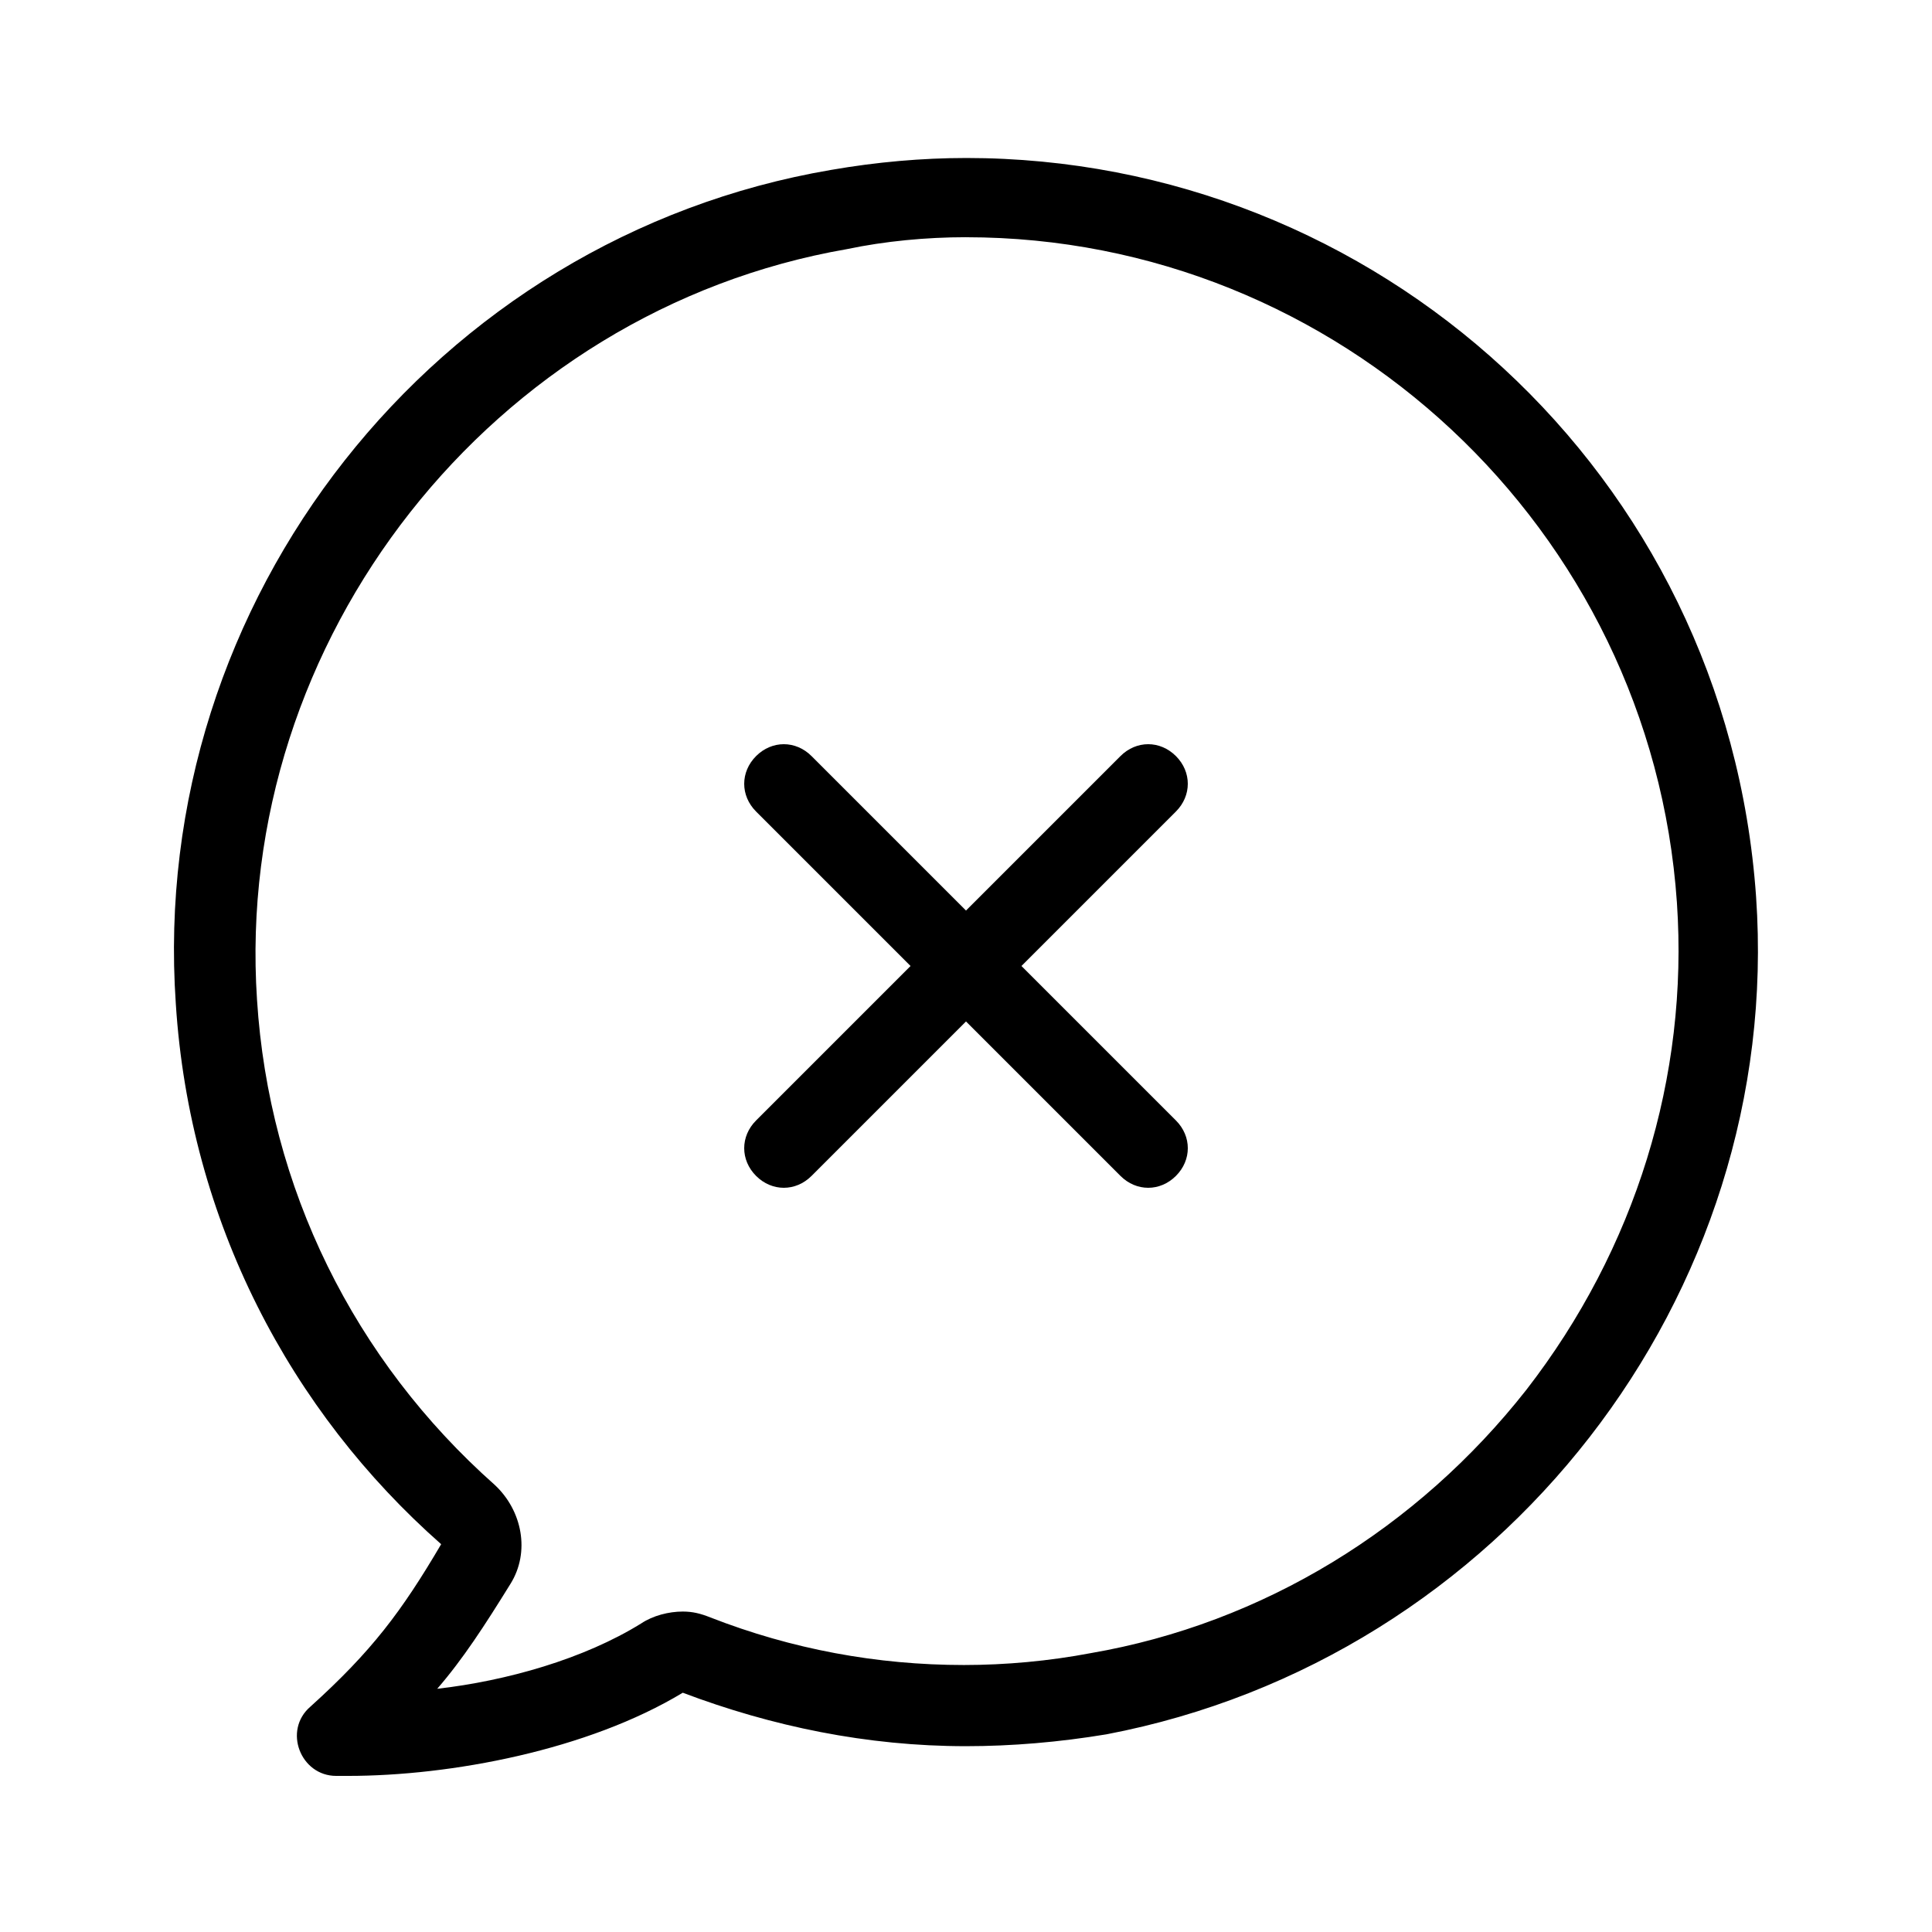
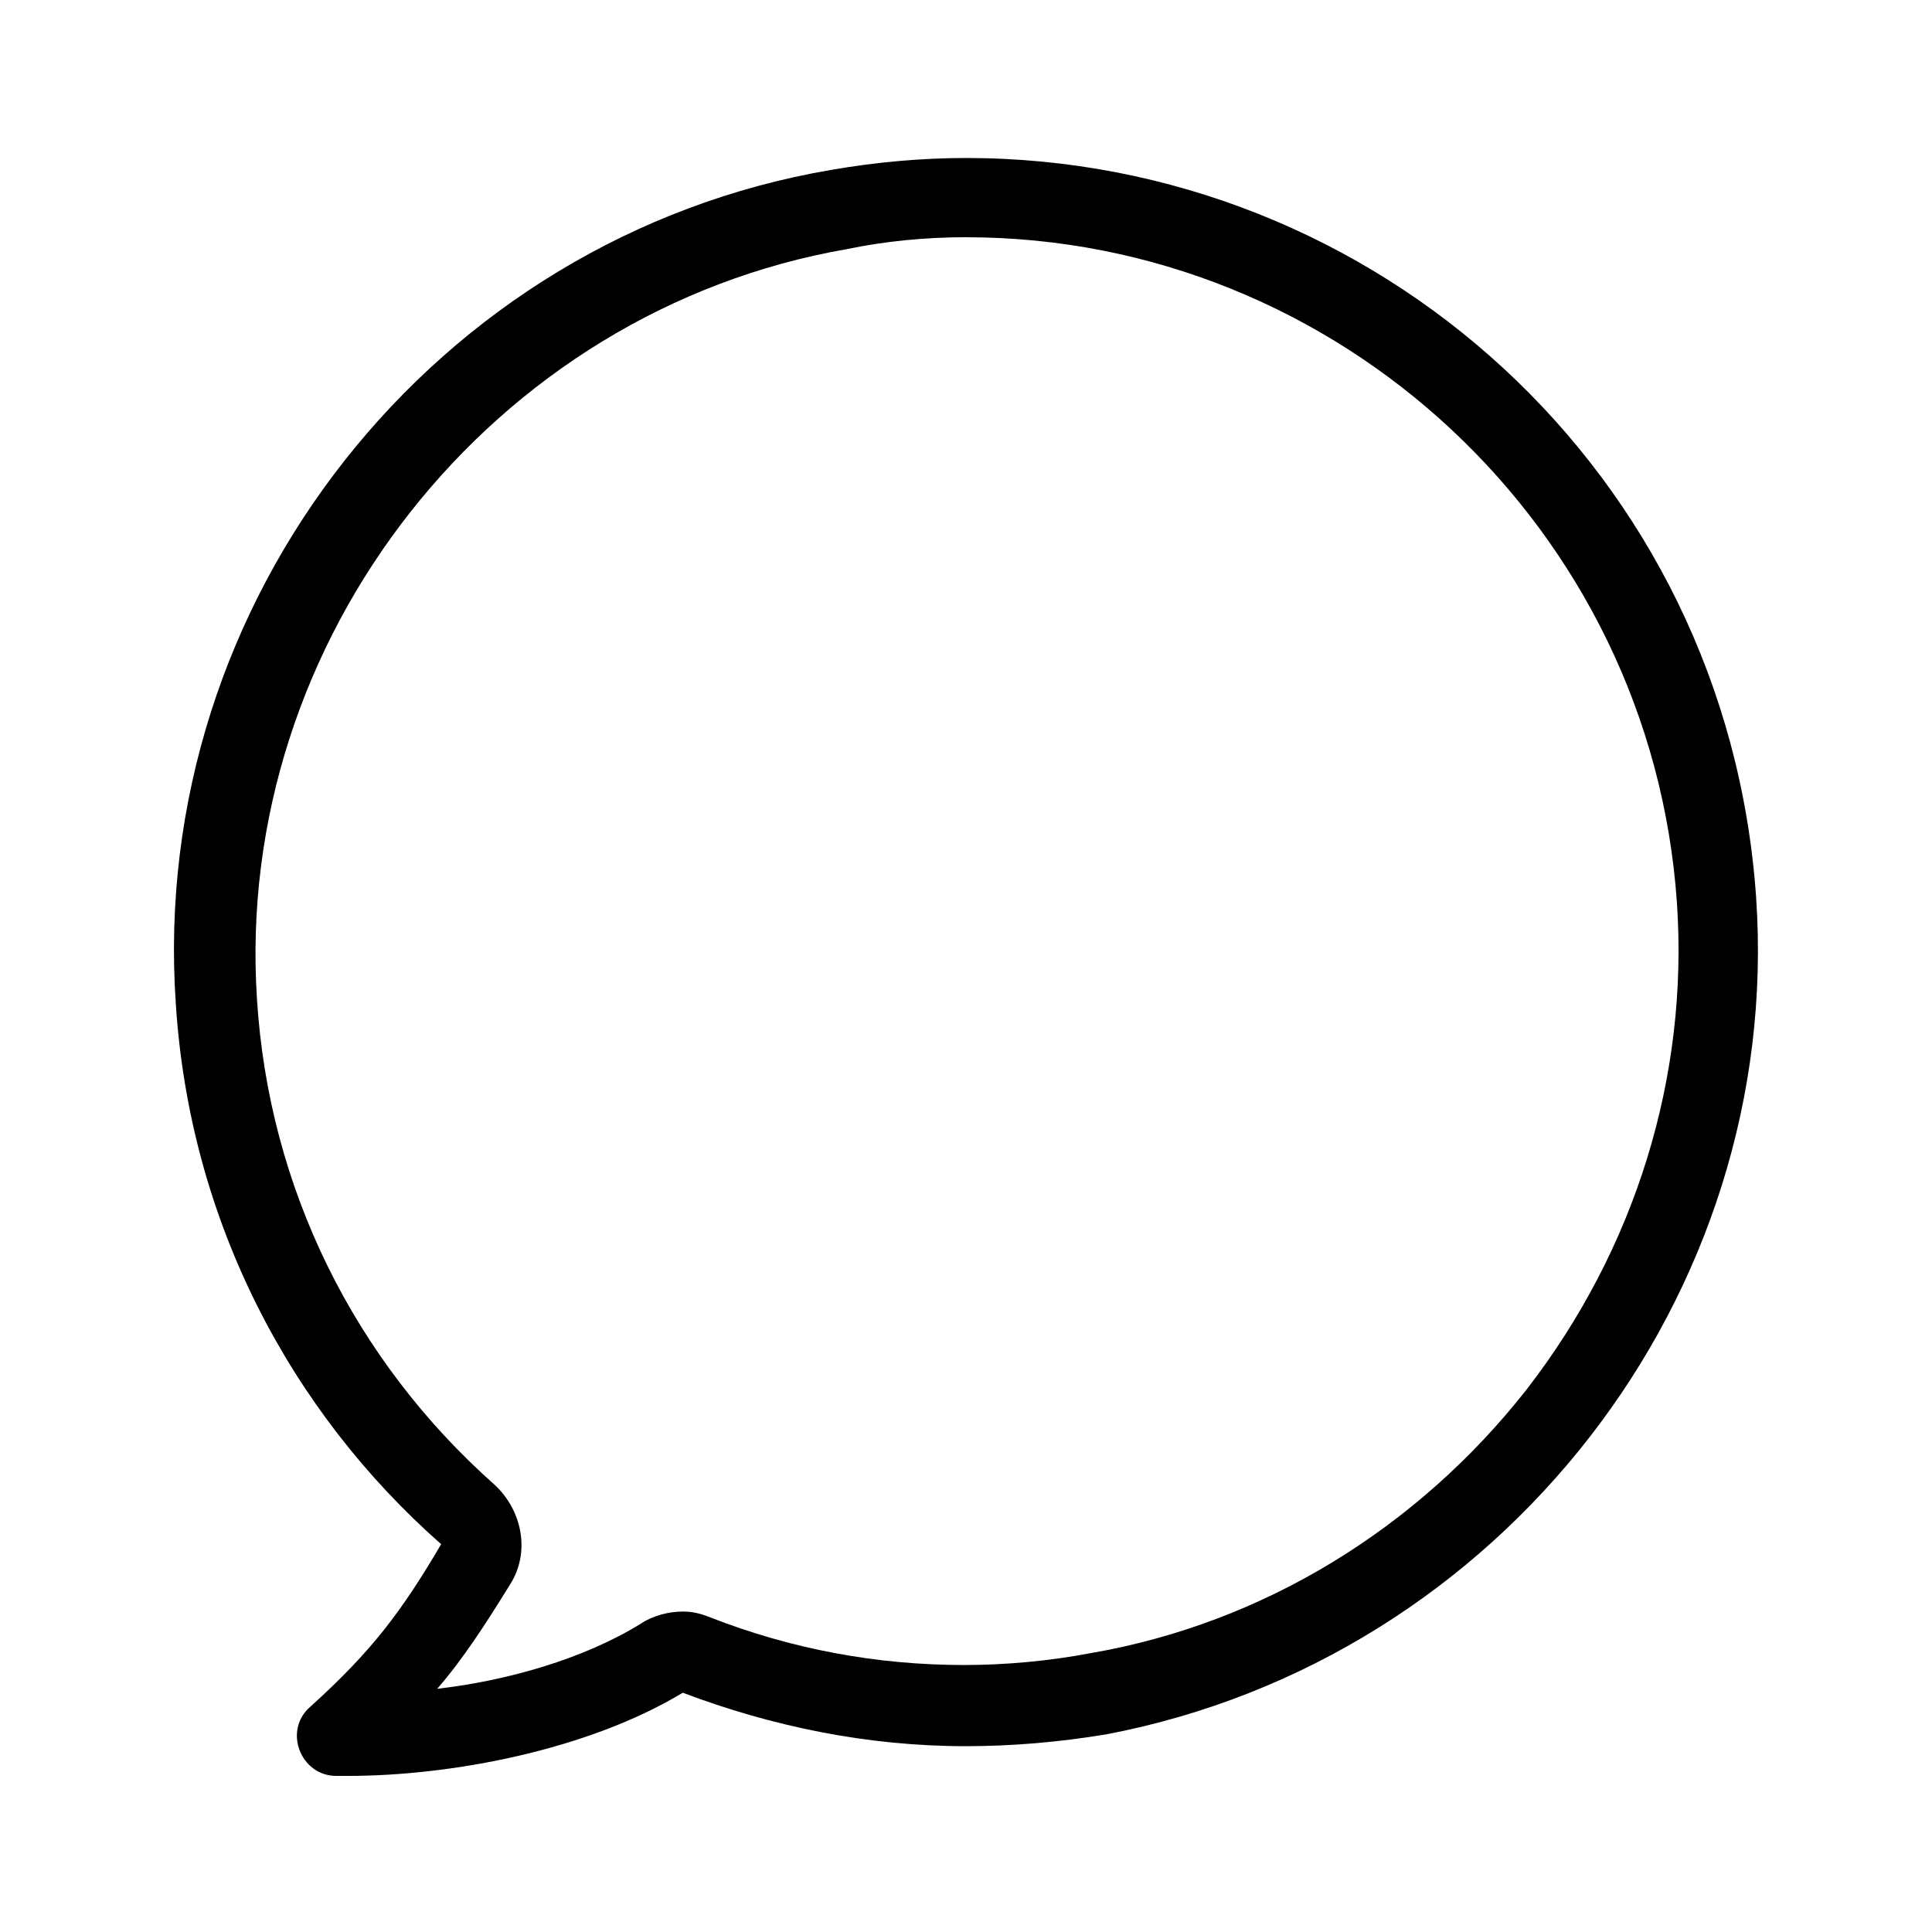
<svg xmlns="http://www.w3.org/2000/svg" fill="#000000" width="800px" height="800px" version="1.1" viewBox="144 144 512 512">
  <g>
    <path d="m400 206.87c98.664 0 181.58 77.145 188.4 176.33 3.148 46.184-11.02 91.84-39.887 129.1-28.863 36.734-69.797 61.926-115.46 69.797-11.02 2.098-22.566 3.148-33.586 3.148-23.09 0-45.656-4.199-67.176-12.594-2.625-1.051-4.723-1.574-7.348-1.574-3.672 0-7.871 1.051-11.02 3.148-15.219 9.445-35.688 15.219-54.055 17.32 6.824-7.871 12.594-16.793 19.418-27.816 5.246-8.398 3.148-19.418-4.199-26.238-37.262-33.062-59.828-78.719-62.977-128.58-6.297-95.512 62.453-182.63 156.39-198.9 9.969-2.098 20.992-3.148 31.488-3.148m0-20.992c-11.547 0-23.617 1.051-35.688 3.148-104.96 17.844-181.05 113.88-173.71 220.94 3.672 57.727 30.438 108.11 70.324 143.27-10.496 17.844-18.367 28.34-34.637 43.035-7.348 6.297-2.625 18.367 6.824 18.367h3.148c27.289 0 63.5-6.824 88.691-22.043 23.617 8.922 48.805 14.168 75.047 14.168 12.07 0 24.664-1.051 37.262-3.148 104.43-19.938 179.48-115.98 172.13-221.99-7.871-112.3-100.76-195.75-209.39-195.75z" />
-     <path d="m455.63 344.37c-4.199-4.199-10.496-4.199-14.695 0l-40.934 40.934-40.934-40.934c-4.199-4.199-10.496-4.199-14.695 0-4.199 4.199-4.199 10.496 0 14.695l40.934 40.934-40.934 40.934c-4.199 4.199-4.199 10.496 0 14.695 2.098 2.098 4.723 3.148 7.348 3.148s5.246-1.051 7.348-3.148l40.934-40.934 40.934 40.934c2.098 2.098 4.723 3.148 7.348 3.148s5.246-1.051 7.348-3.148c4.199-4.199 4.199-10.496 0-14.695l-40.938-40.934 40.934-40.934c4.199-4.199 4.199-10.5 0.004-14.695z" />
  </g>
</svg>